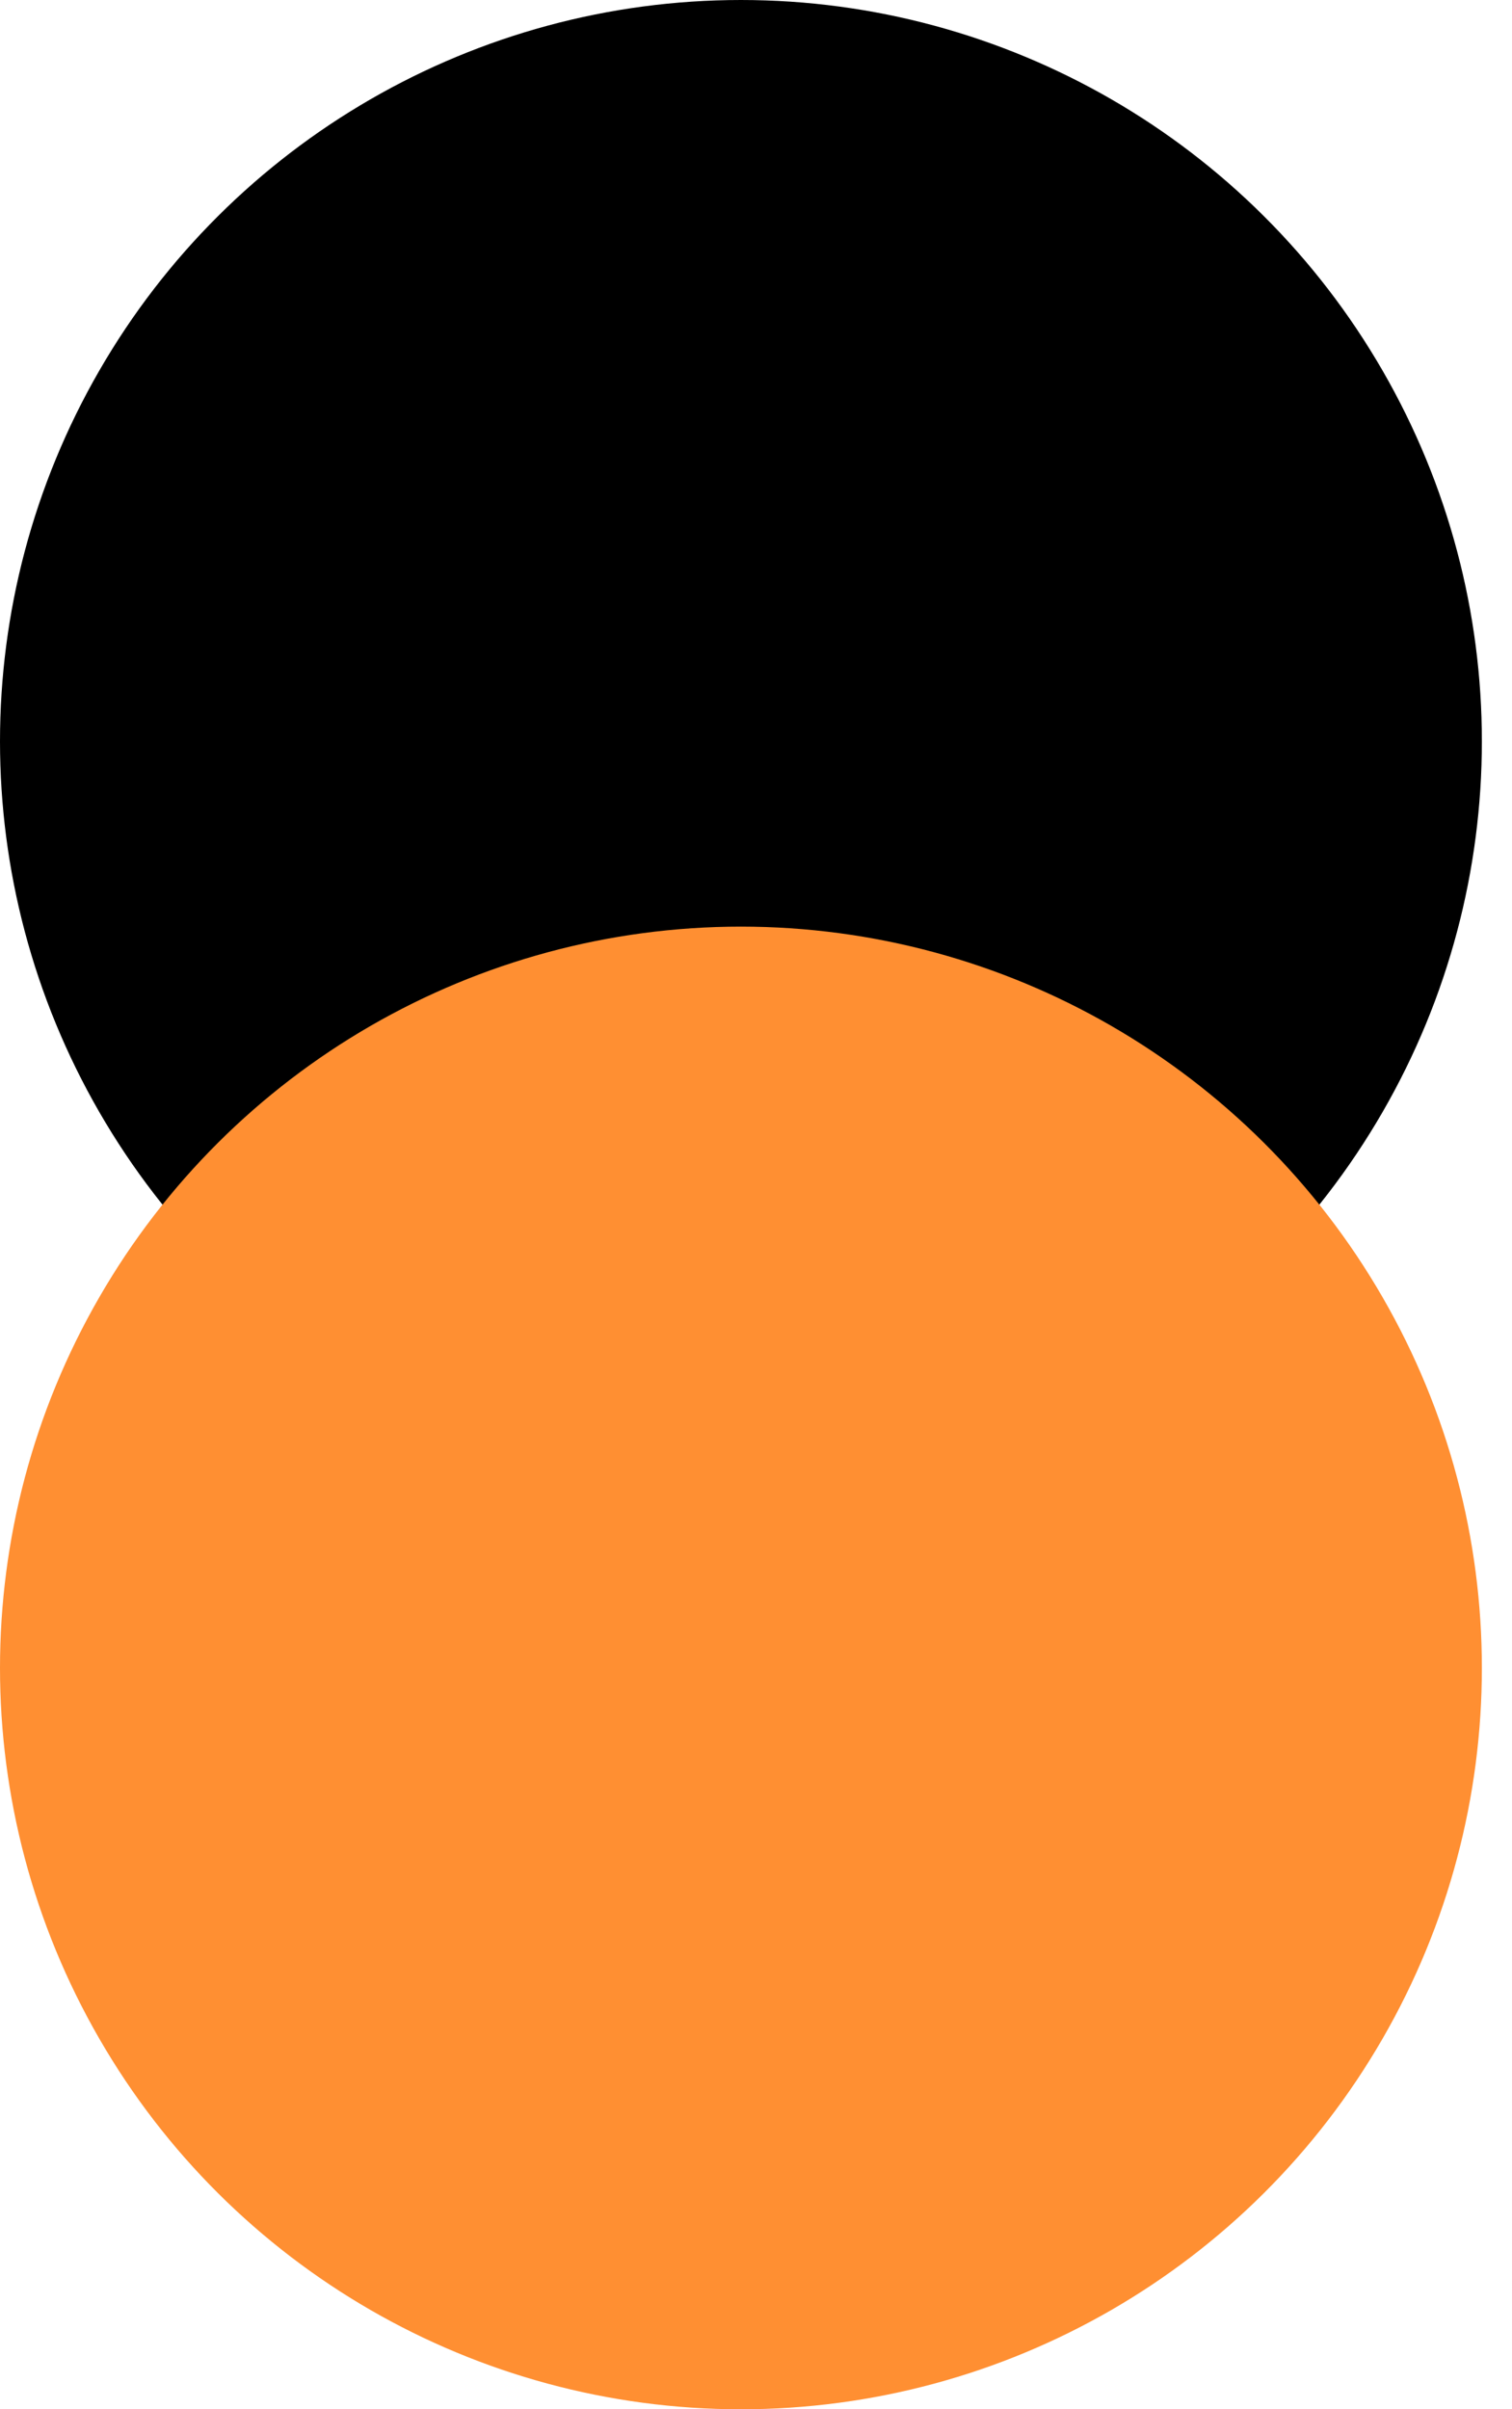
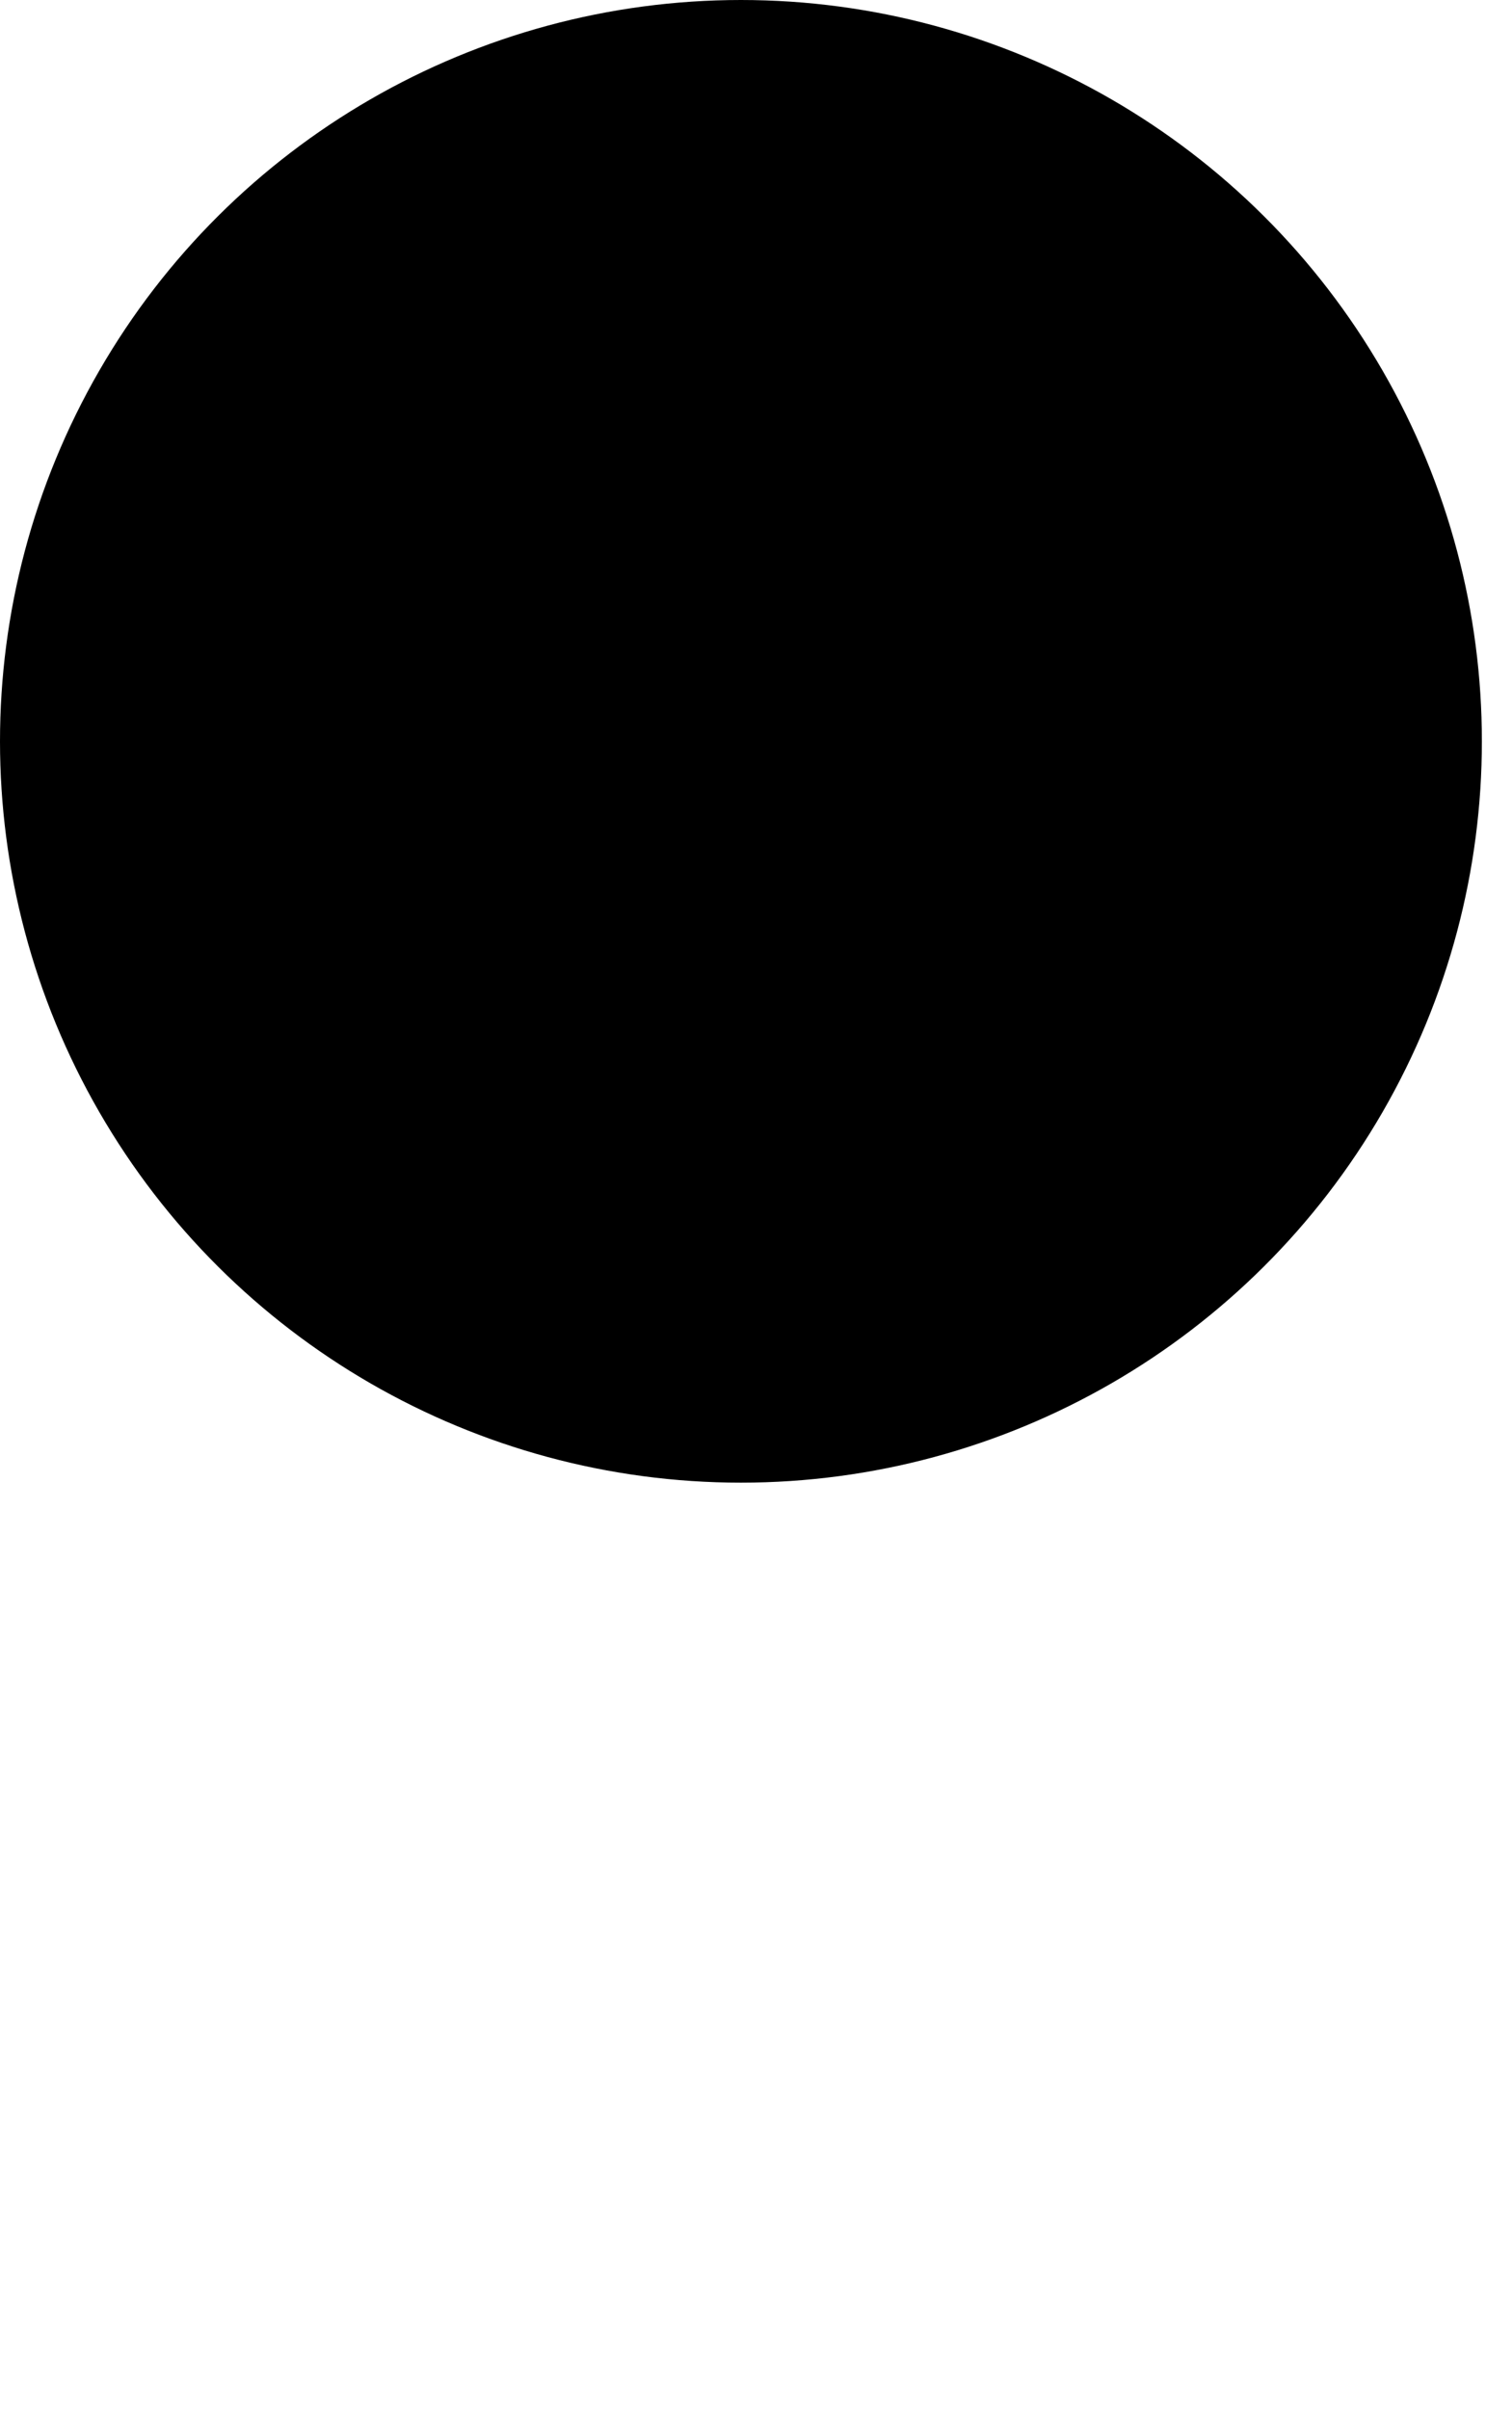
<svg xmlns="http://www.w3.org/2000/svg" width="27" height="43" viewBox="0 0 27 43" fill="none">
  <circle cx="13.231" cy="13.231" r="13.231" transform="rotate(90 13.231 13.231)" fill="black" />
-   <circle cx="13.231" cy="29.769" r="13.231" transform="rotate(90 13.231 29.769)" fill="#FF8F32" />
</svg>